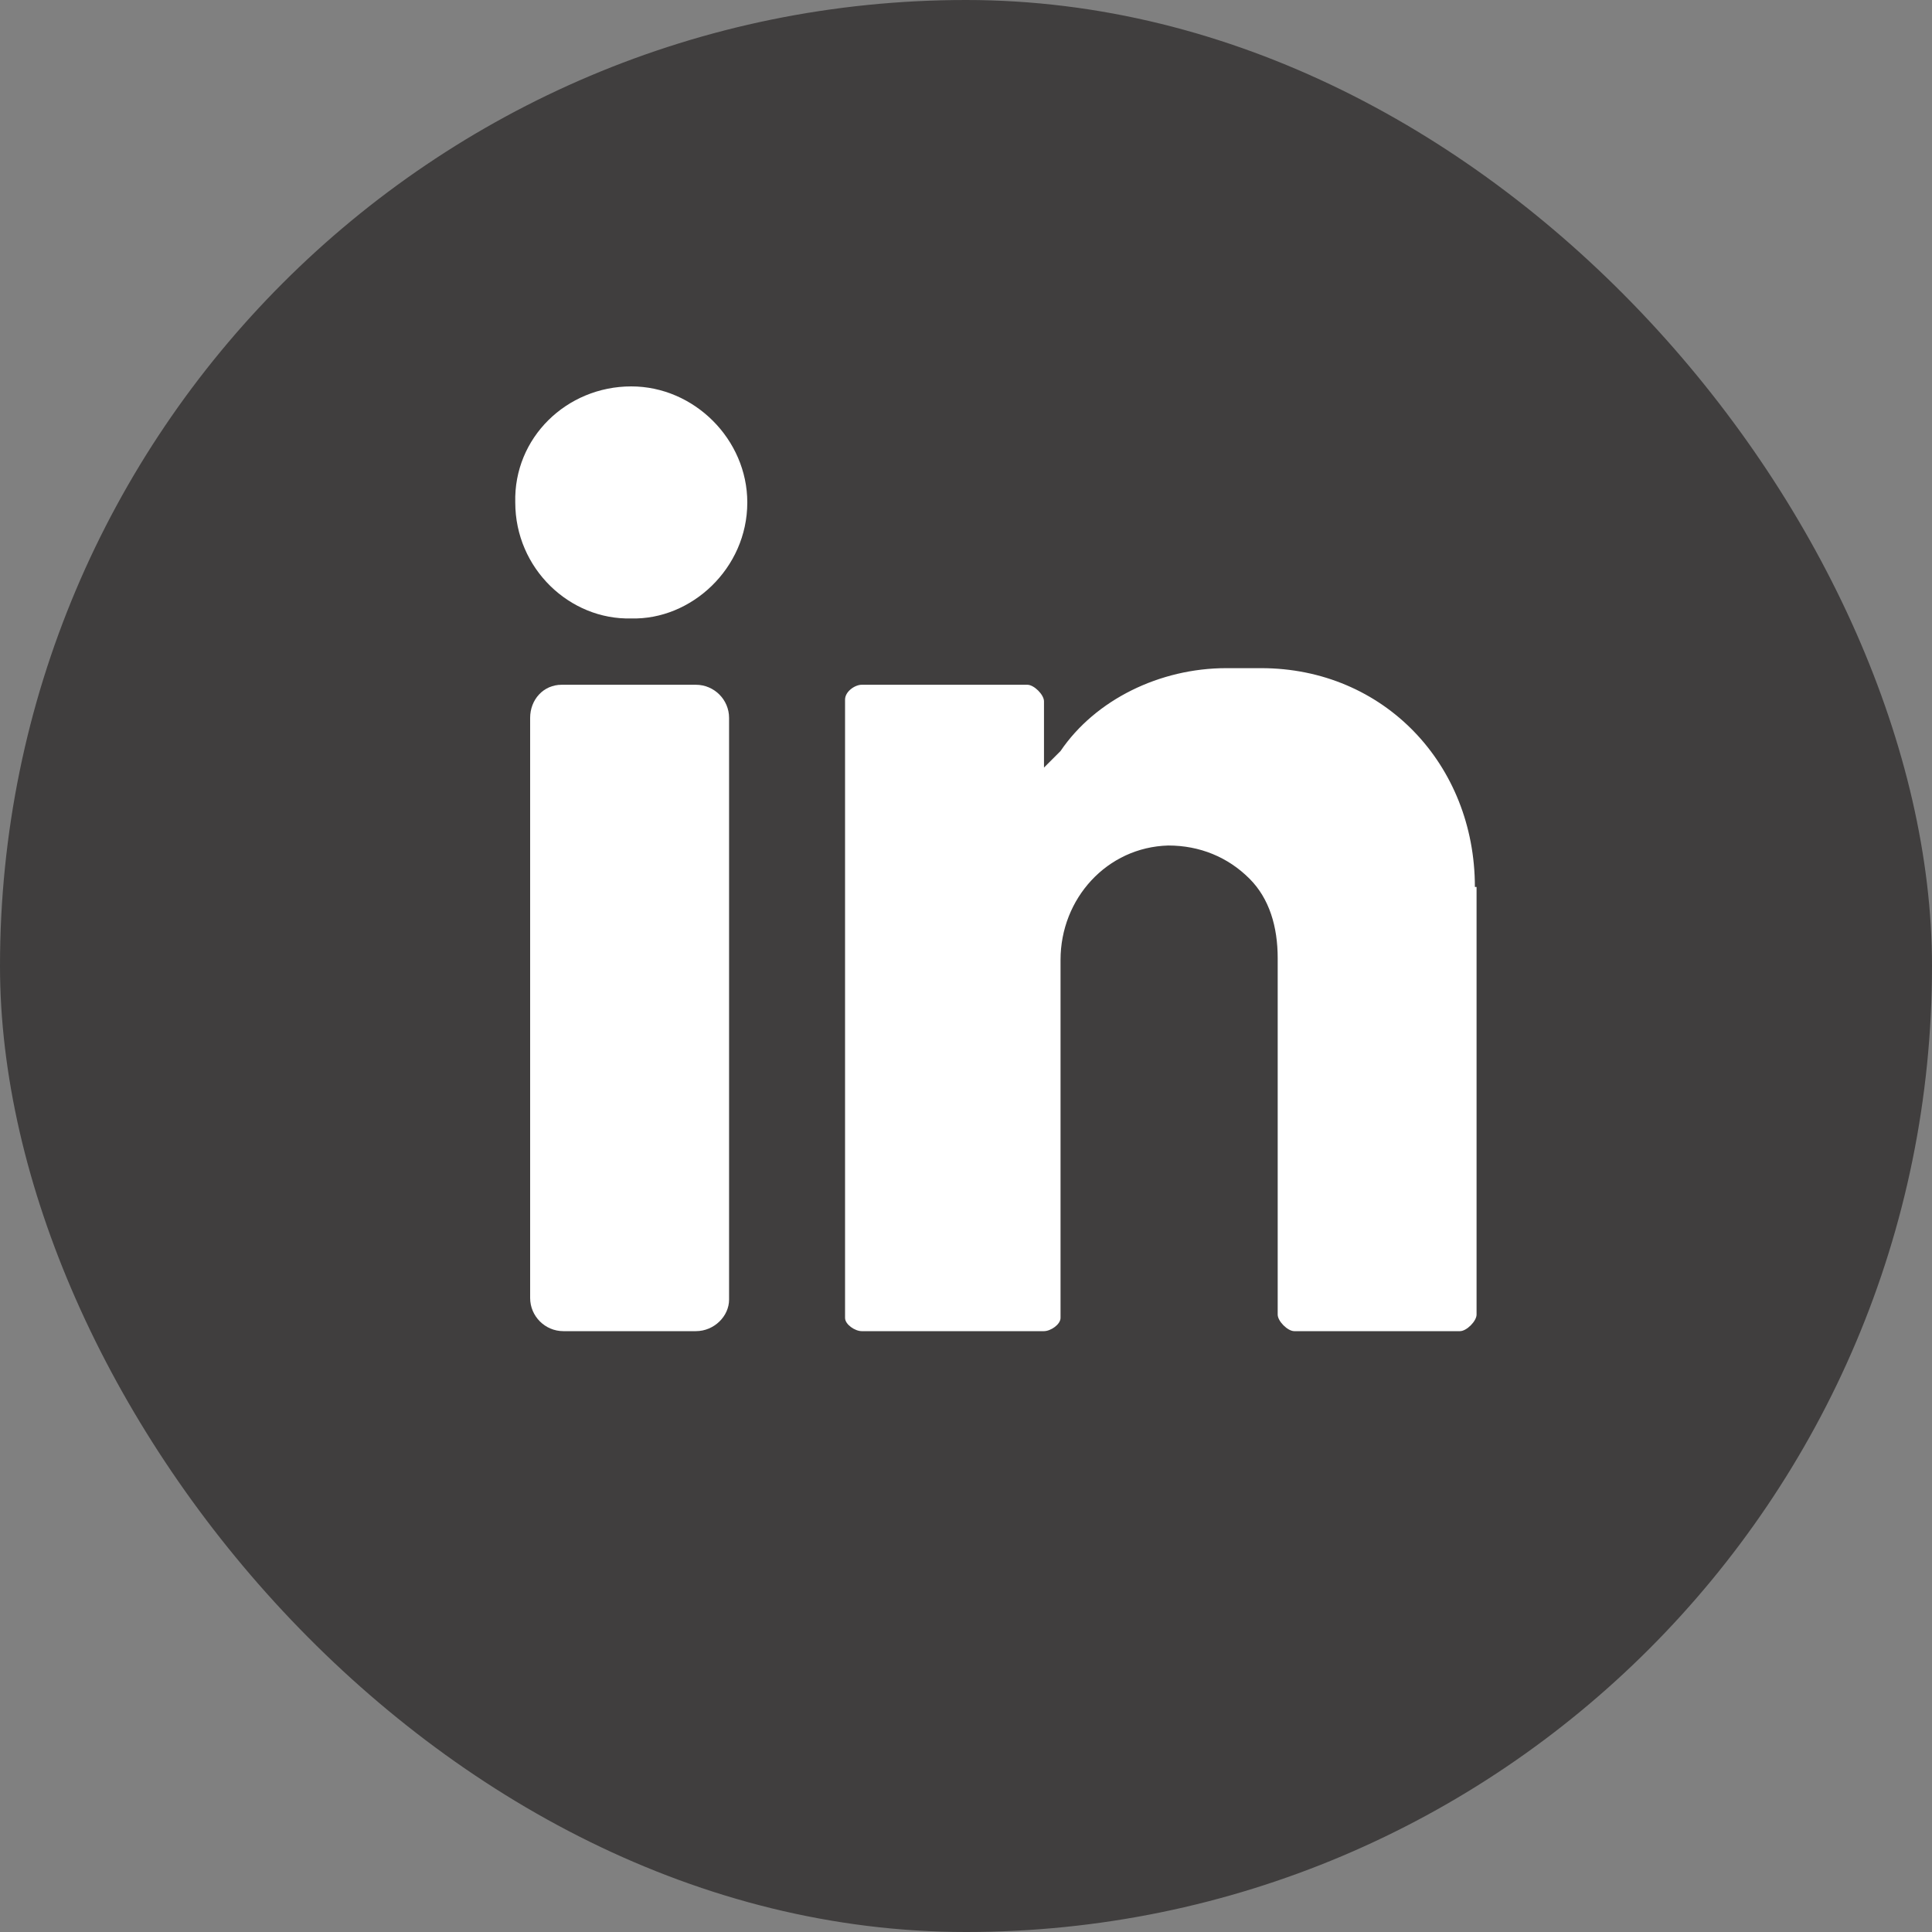
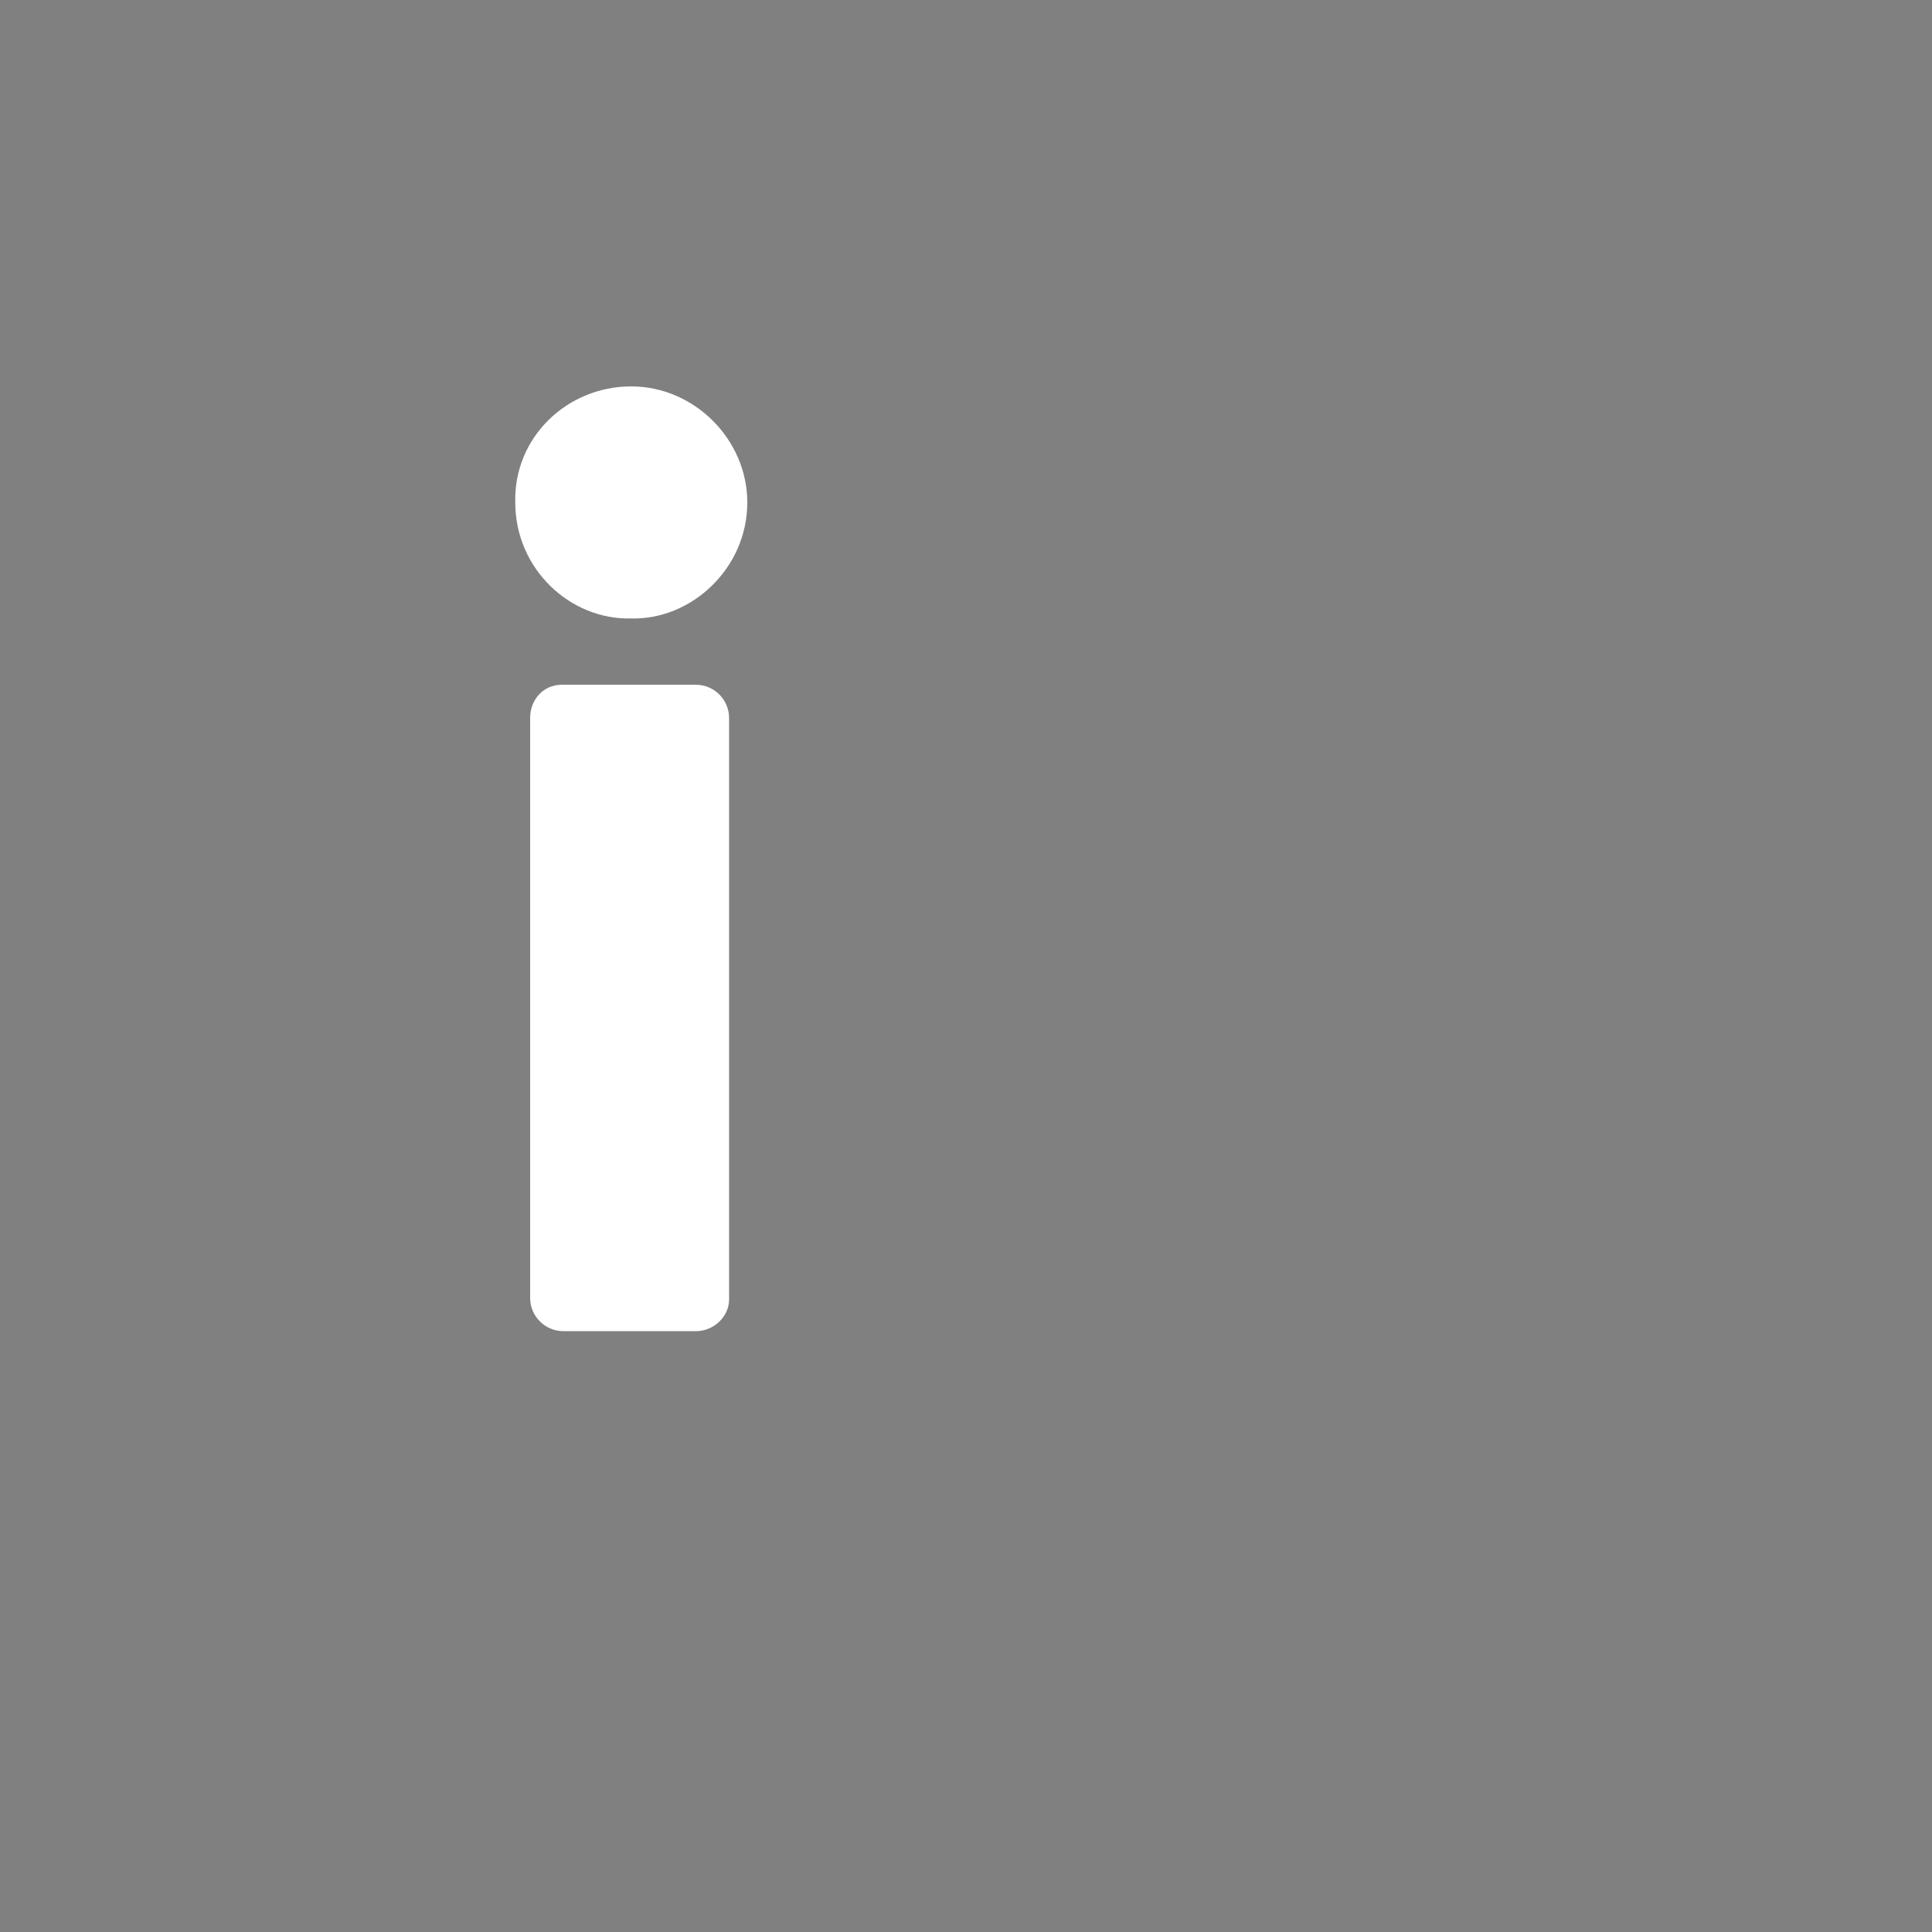
<svg xmlns="http://www.w3.org/2000/svg" width="30" height="30" viewBox="0 0 30 30" fill="none">
  <rect x="0" y="0" width="30" height="30" fill="#808080" stroke="none" />
-   <rect width="30" height="30" rx="15" fill="#403E3E" />
  <path d="M9.802 6C10.78 6 11.604 6.824 11.604 7.802C11.604 8.831 10.729 9.629 9.802 9.603C8.85 9.629 8.001 8.831 8.001 7.802C7.975 6.798 8.798 6 9.802 6Z" fill="white" />
  <path d="M10.806 20.67H8.747C8.464 20.67 8.232 20.438 8.232 20.155V11.147C8.232 10.864 8.438 10.633 8.721 10.633H10.806C11.089 10.633 11.321 10.864 11.321 11.147V20.181C11.321 20.438 11.089 20.67 10.806 20.67Z" fill="white" />
-   <path d="M22.902 13.773C22.902 11.868 21.487 10.375 19.582 10.375H19.042C18.012 10.375 17.009 10.864 16.468 11.662C16.288 11.842 16.211 11.919 16.211 11.919V10.89C16.211 10.787 16.056 10.633 15.953 10.633H13.38C13.277 10.633 13.122 10.736 13.122 10.864V20.464C13.122 20.567 13.277 20.67 13.38 20.67H16.211C16.314 20.67 16.468 20.567 16.468 20.464V14.905C16.468 13.953 17.189 13.155 18.141 13.129C18.63 13.129 19.067 13.309 19.402 13.644C19.711 13.953 19.84 14.39 19.84 14.879V20.413C19.84 20.515 19.994 20.67 20.097 20.67H22.671C22.773 20.67 22.928 20.515 22.928 20.413V13.773H22.902Z" fill="white" />
</svg>